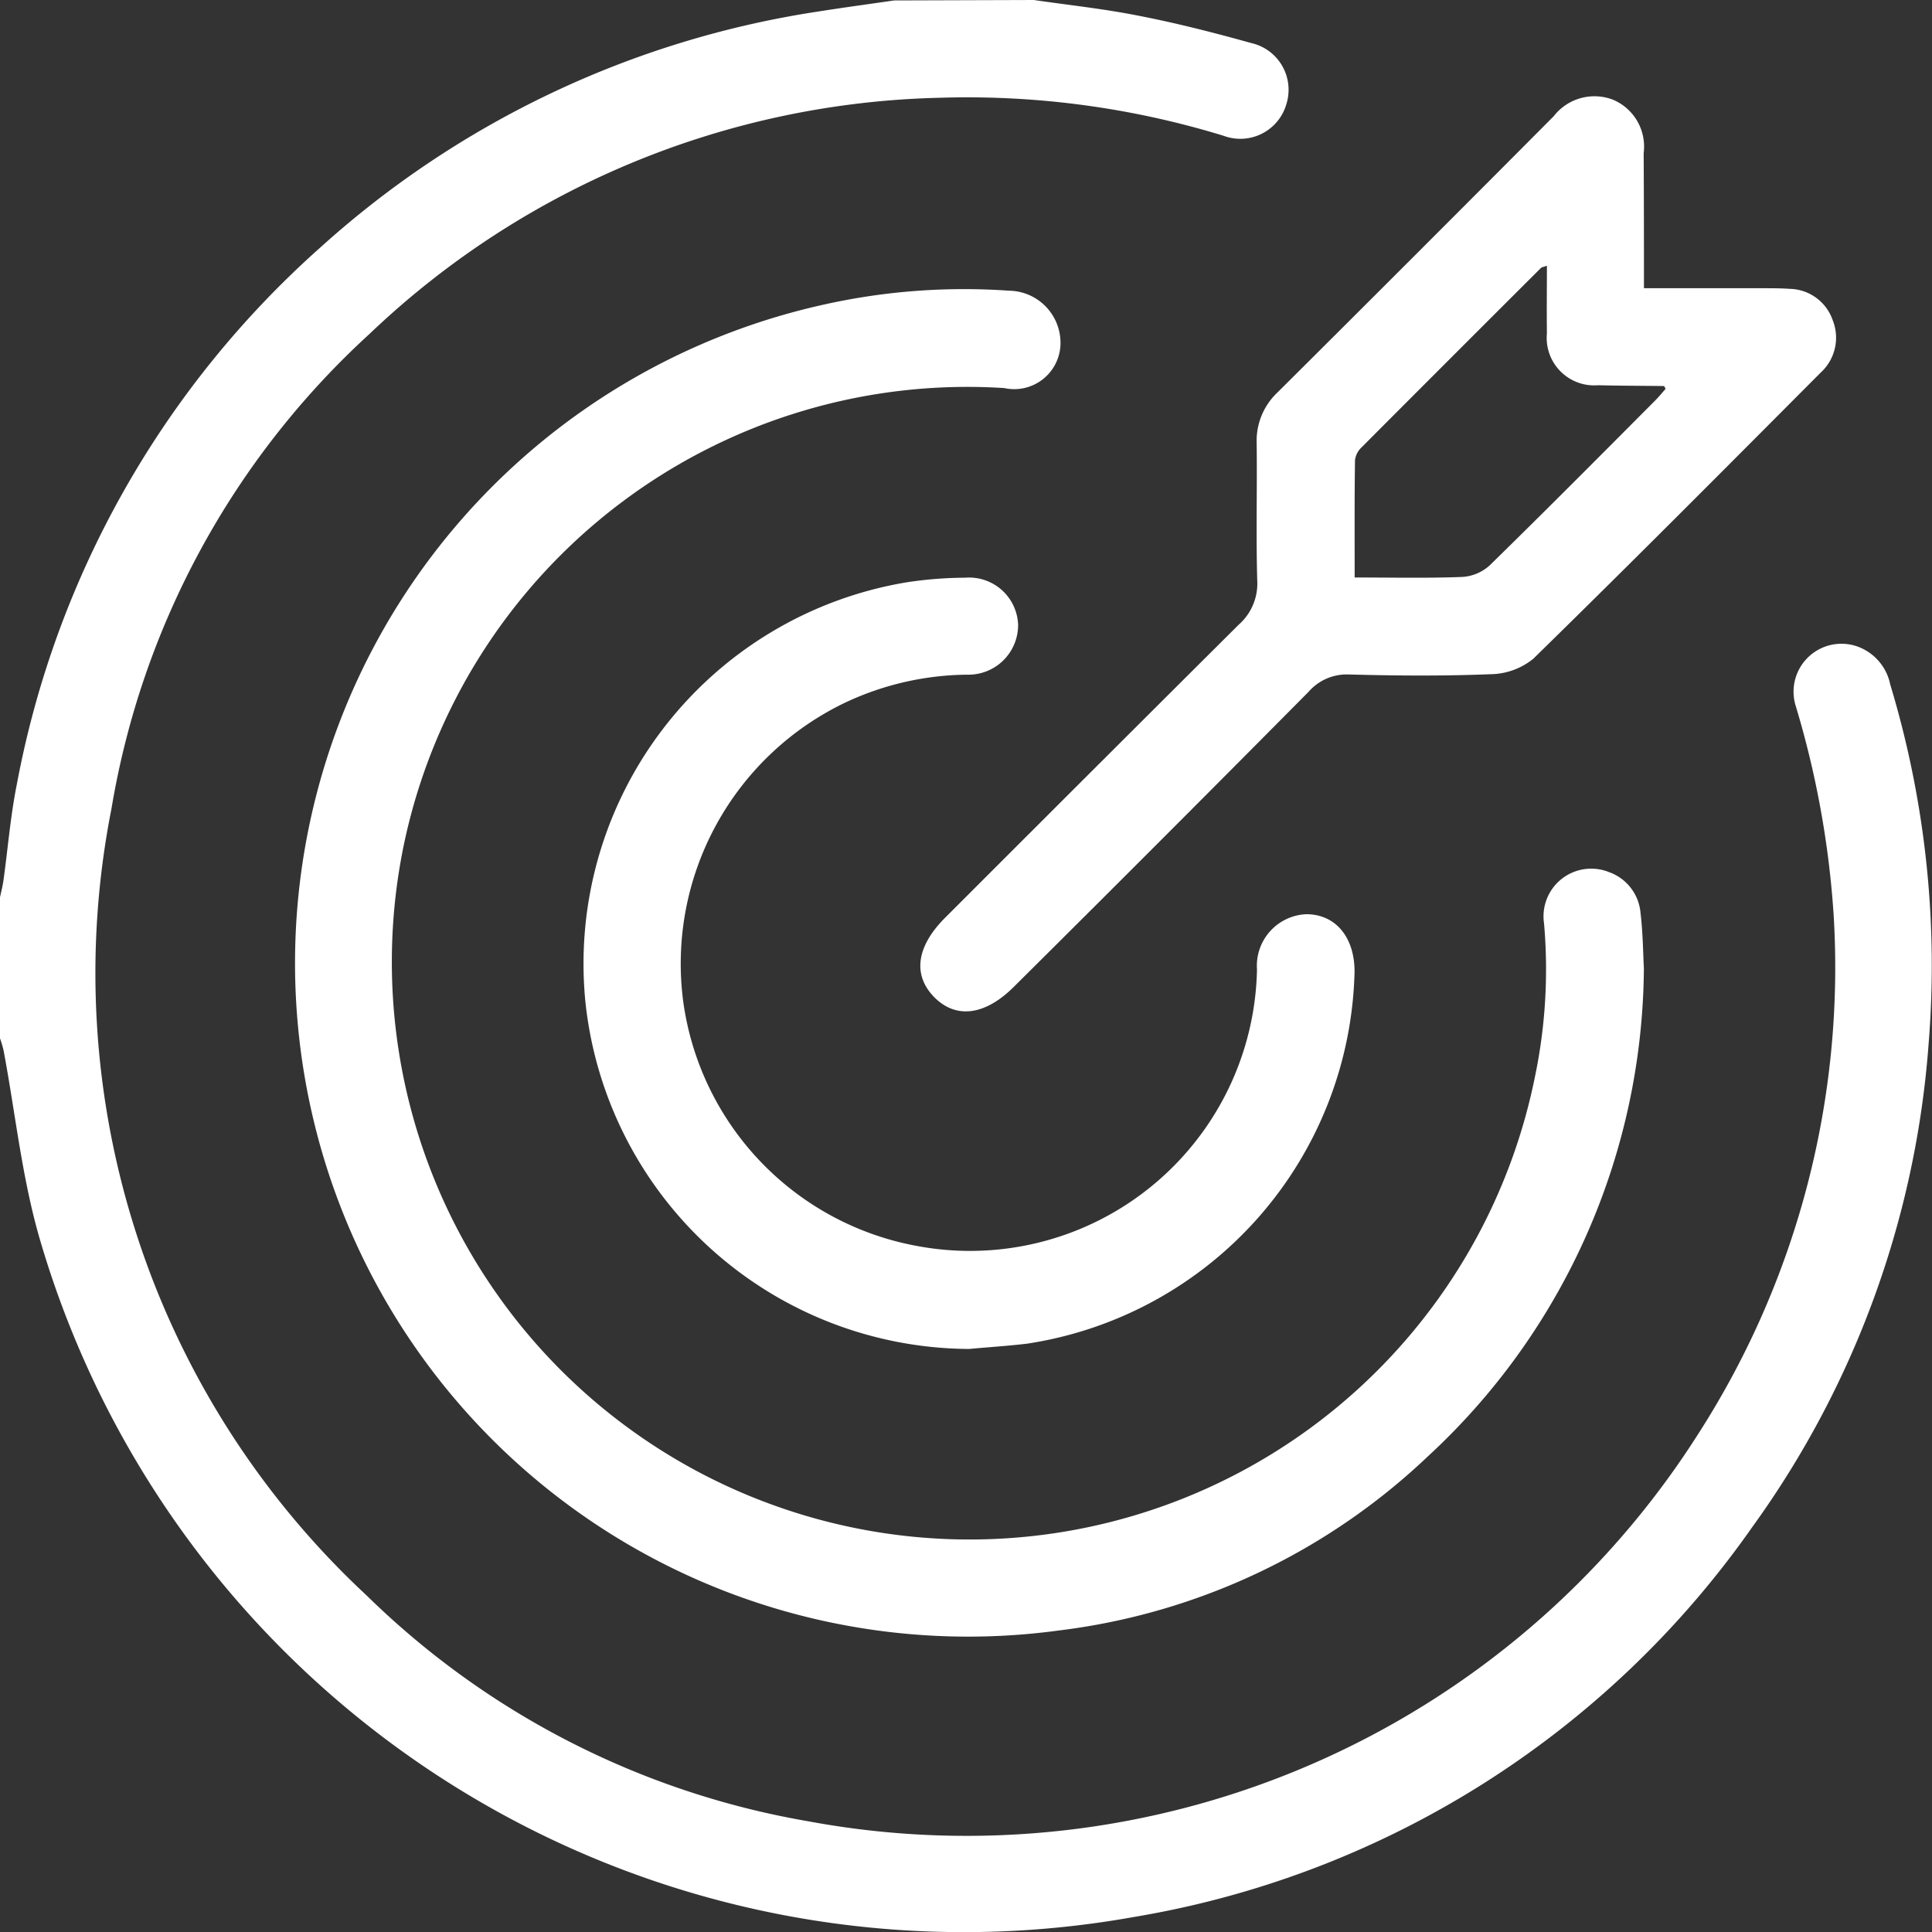
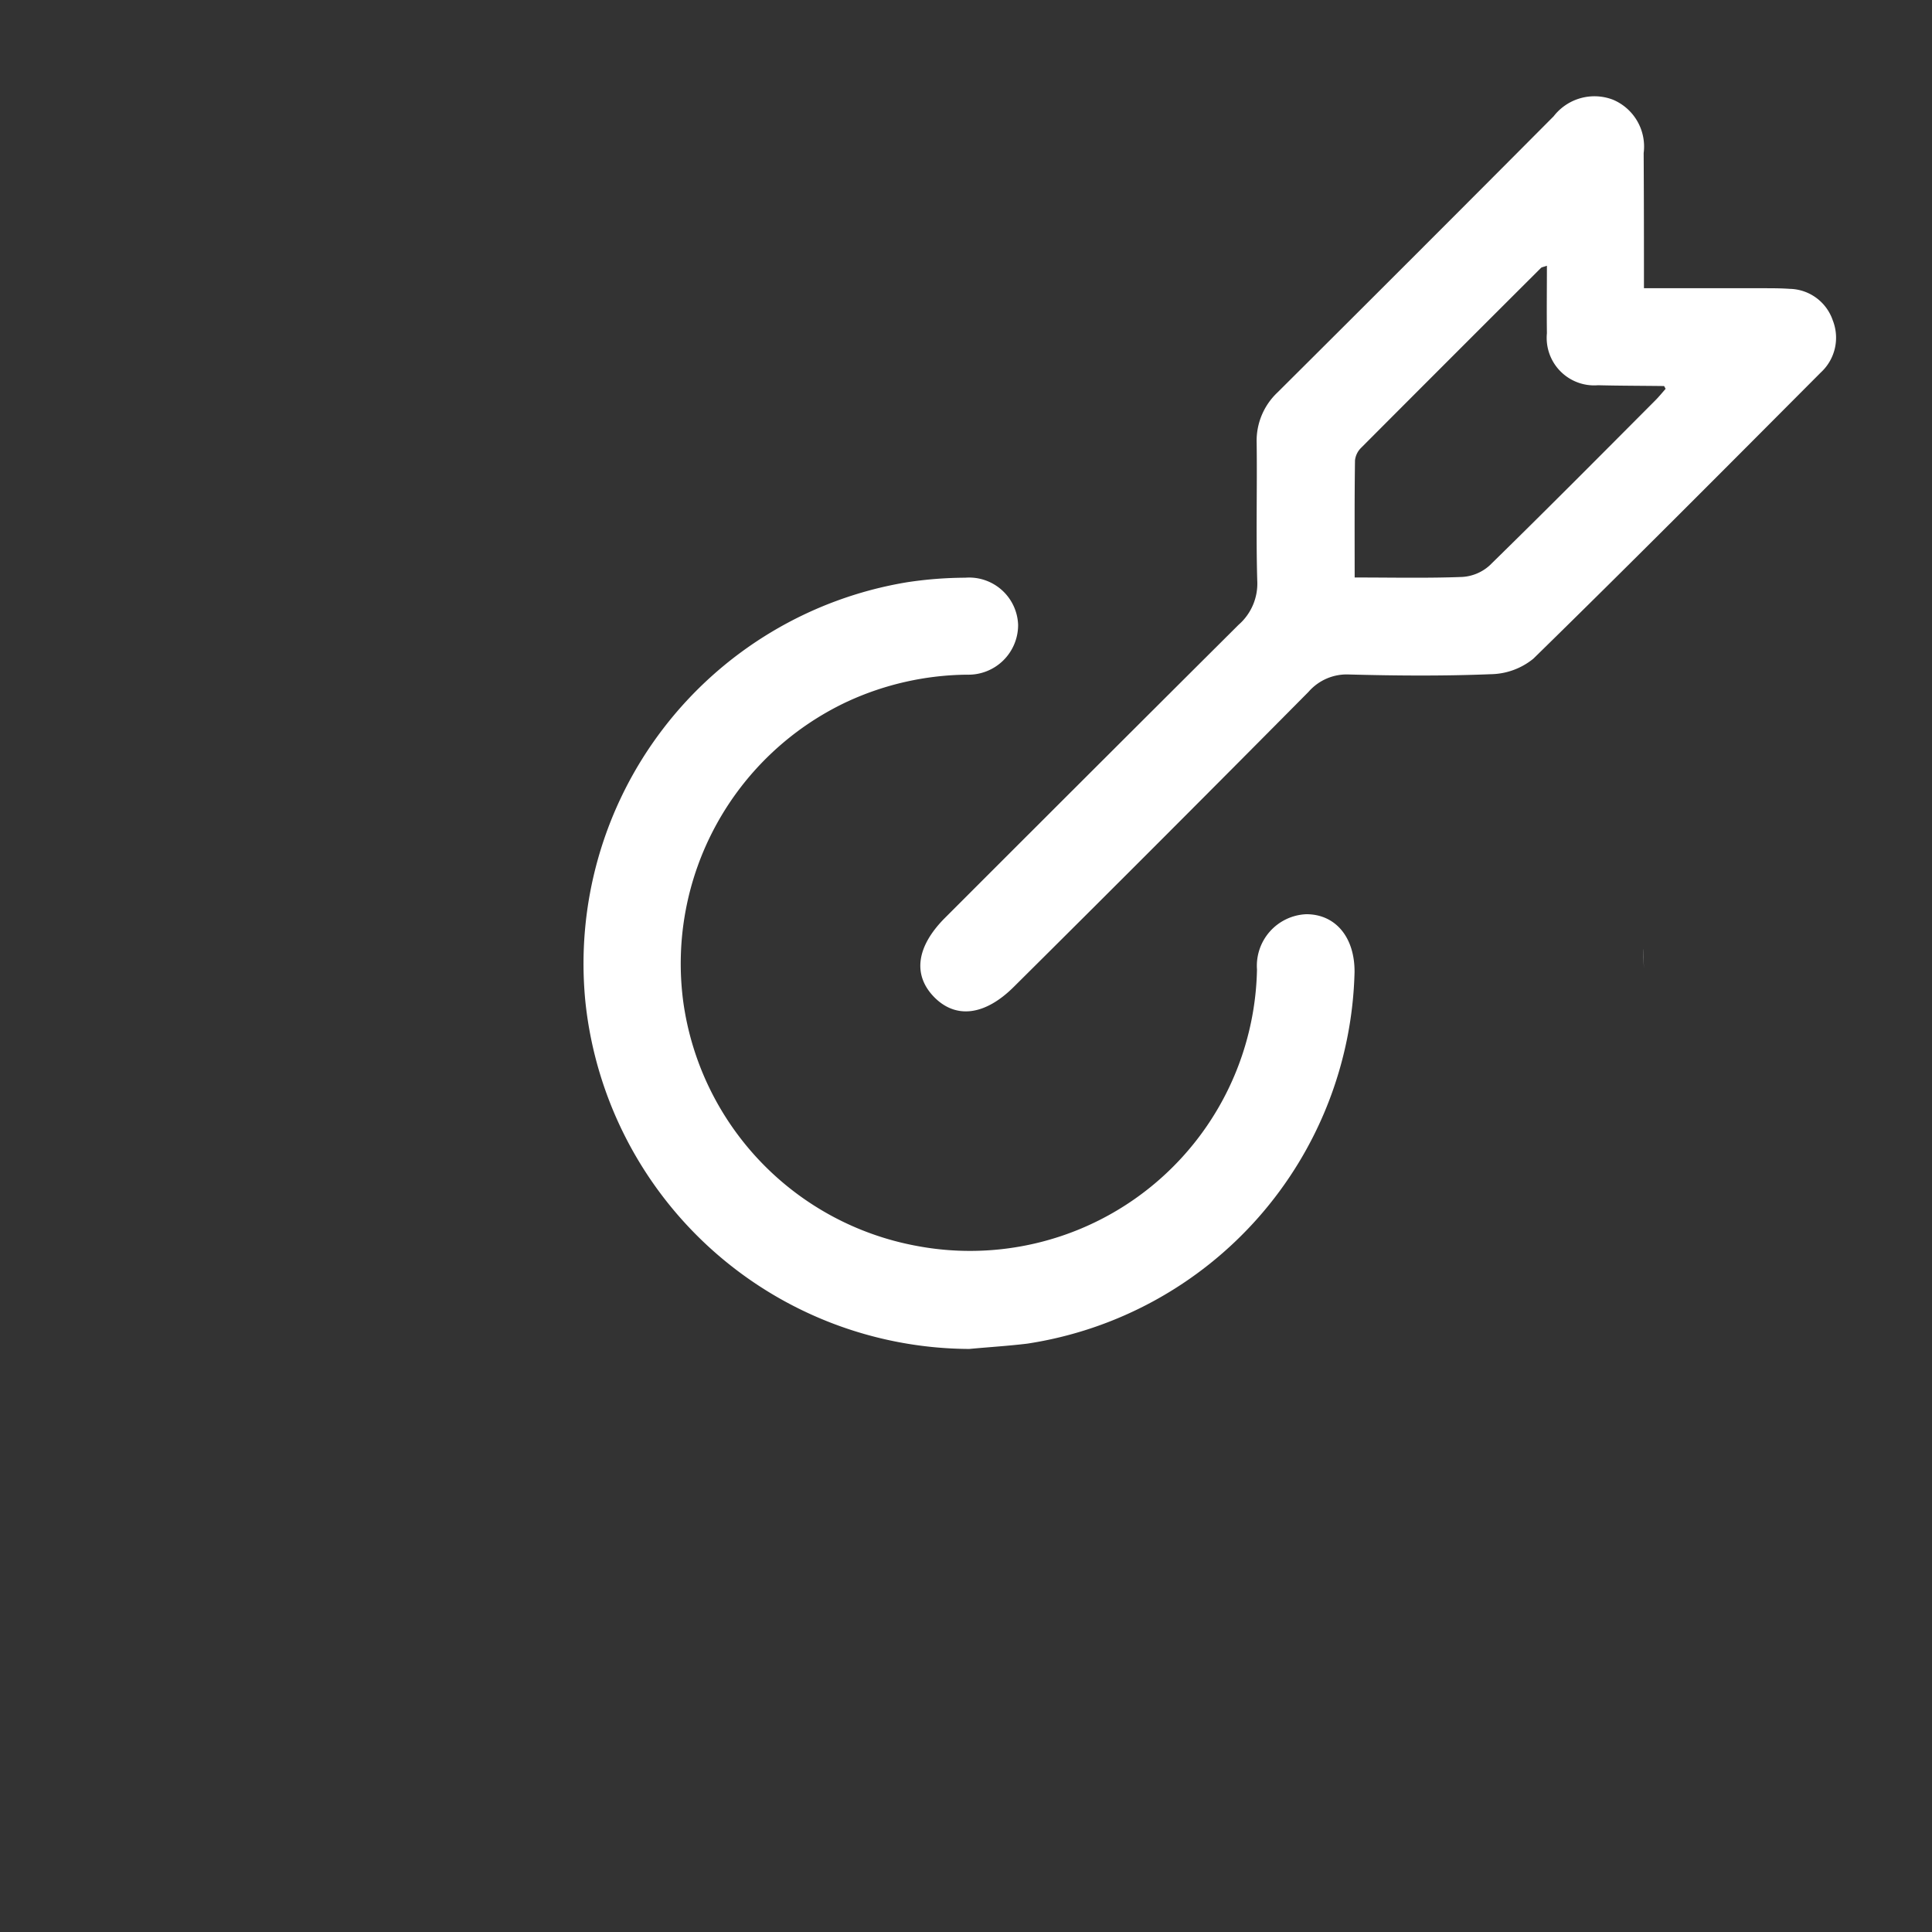
<svg xmlns="http://www.w3.org/2000/svg" width="52.418" height="52.421" viewBox="0 0 52.418 52.421">
  <rect x="0" y="0" width="52.418" height="52.421" fill="#333333" stroke="none" />
  <g id="missao" transform="translate(1122.649 506.989)">
-     <path id="Caminho_3443" data-name="Caminho 3443" d="M-1094.6-506.989c.941.137,1.889.238,2.82.422,1.032.2,2.057.461,3.071.744a1.3,1.3,0,0,1,.961,1.66,1.3,1.3,0,0,1-1.709.856,23.739,23.739,0,0,0-7.712-1.029,23.179,23.179,0,0,0-15.456,6.408,22.445,22.445,0,0,0-7,12.882A23.05,23.05,0,0,0-1112.7-463.7a22.566,22.566,0,0,0,11.968,6.123,23.522,23.522,0,0,0,24.158-10.507,23.4,23.4,0,0,0,3.673-14.1,25.312,25.312,0,0,0-1.031-5.664,1.3,1.3,0,0,1,1.622-1.619,1.386,1.386,0,0,1,.946,1.05,26.324,26.324,0,0,1,1.041,9.748,25.571,25.571,0,0,1-4.792,13.122,25.632,25.632,0,0,1-16.772,10.569,26.114,26.114,0,0,1-29.676-18.371c-.49-1.67-.667-3.432-.991-5.151a3.3,3.3,0,0,0-.1-.332v-3.788c.034-.164.078-.327.1-.493.12-.859.188-1.728.358-2.577a25.852,25.852,0,0,1,8.241-14.587,25.942,25.942,0,0,1,13.509-6.4c.684-.108,1.37-.2,2.055-.3Z" transform="translate(0 0)" fill="#fff" />
-     <path id="Caminho_3444" data-name="Caminho 3444" d="M-1008.105-412.118a18.18,18.18,0,0,1-5.877,13.257,17.636,17.636,0,0,1-10,4.709,18.26,18.26,0,0,1-20.157-13.605,18.3,18.3,0,0,1,13.683-22.346,17.431,17.431,0,0,1,5.125-.4,1.416,1.416,0,0,1,1.395,1.508,1.256,1.256,0,0,1-1.522,1.134,15.622,15.622,0,0,0-16.279,12.333,15.668,15.668,0,0,0,10.375,18.1,15.65,15.65,0,0,0,20.3-11.741,14.272,14.272,0,0,0,.248-4.168,1.294,1.294,0,0,1,1.764-1.391,1.291,1.291,0,0,1,.855,1.119C-1008.13-413.065-1008.127-412.517-1008.105-412.118Z" transform="translate(-69.943 -68.599)" fill="#fff" />
+     <path id="Caminho_3444" data-name="Caminho 3444" d="M-1008.105-412.118C-1008.13-413.065-1008.127-412.517-1008.105-412.118Z" transform="translate(-69.943 -68.599)" fill="#fff" />
    <path id="Caminho_3445" data-name="Caminho 3445" d="M-859.569-476.321c1.131,0,2.186,0,3.24,0,.239,0,.478,0,.716.017a1.261,1.261,0,0,1,1.167.856,1.281,1.281,0,0,1-.326,1.414c-2.591,2.6-5.175,5.2-7.8,7.766a1.872,1.872,0,0,1-1.153.419c-1.277.052-2.559.042-3.837.008a1.375,1.375,0,0,0-1.107.47q-3.981,4.017-7.992,8c-.786.786-1.583.885-2.175.273-.577-.6-.468-1.365.3-2.137q3.98-3.982,7.969-7.955a1.483,1.483,0,0,0,.506-1.2c-.036-1.244,0-2.491-.016-3.736a1.8,1.8,0,0,1,.566-1.368q3.755-3.736,7.492-7.492a1.4,1.4,0,0,1,1.609-.45,1.379,1.379,0,0,1,.833,1.449C-859.57-478.786-859.569-477.594-859.569-476.321Zm-7.849,7.848c1.022,0,1.974.022,2.925-.015a1.217,1.217,0,0,0,.74-.315c1.51-1.477,3-2.977,4.489-4.472.1-.1.195-.217.283-.317-.029-.049-.037-.075-.046-.075-.6-.008-1.192-.007-1.787-.022a1.289,1.289,0,0,1-1.388-1.41c-.008-.6,0-1.205,0-1.832-.1.036-.14.038-.161.059q-2.442,2.436-4.877,4.878a.565.565,0,0,0-.169.344C-867.424-470.612-867.418-469.575-867.418-468.473Z" transform="translate(-218.477 -22.848)" fill="#fff" />
    <path id="Caminho_3446" data-name="Caminho 3446" d="M-957.871-333.272a10.519,10.519,0,0,1-10.41-9.377,10.489,10.489,0,0,1,8.725-11.425,10.759,10.759,0,0,1,1.577-.123,1.33,1.33,0,0,1,1.434,1.281,1.348,1.348,0,0,1-1.381,1.35,7.929,7.929,0,0,0-3.26.734,7.852,7.852,0,0,0-4.445,8.134,7.826,7.826,0,0,0,6.338,6.631,7.787,7.787,0,0,0,9.229-7.5,1.4,1.4,0,0,1,1.338-1.5c.794,0,1.313.625,1.309,1.565a10.457,10.457,0,0,1-8.88,10.086C-956.819-333.353-957.346-333.321-957.871-333.272Z" transform="translate(-138.481 -137.118)" fill="#fff" />
  </g>
</svg>